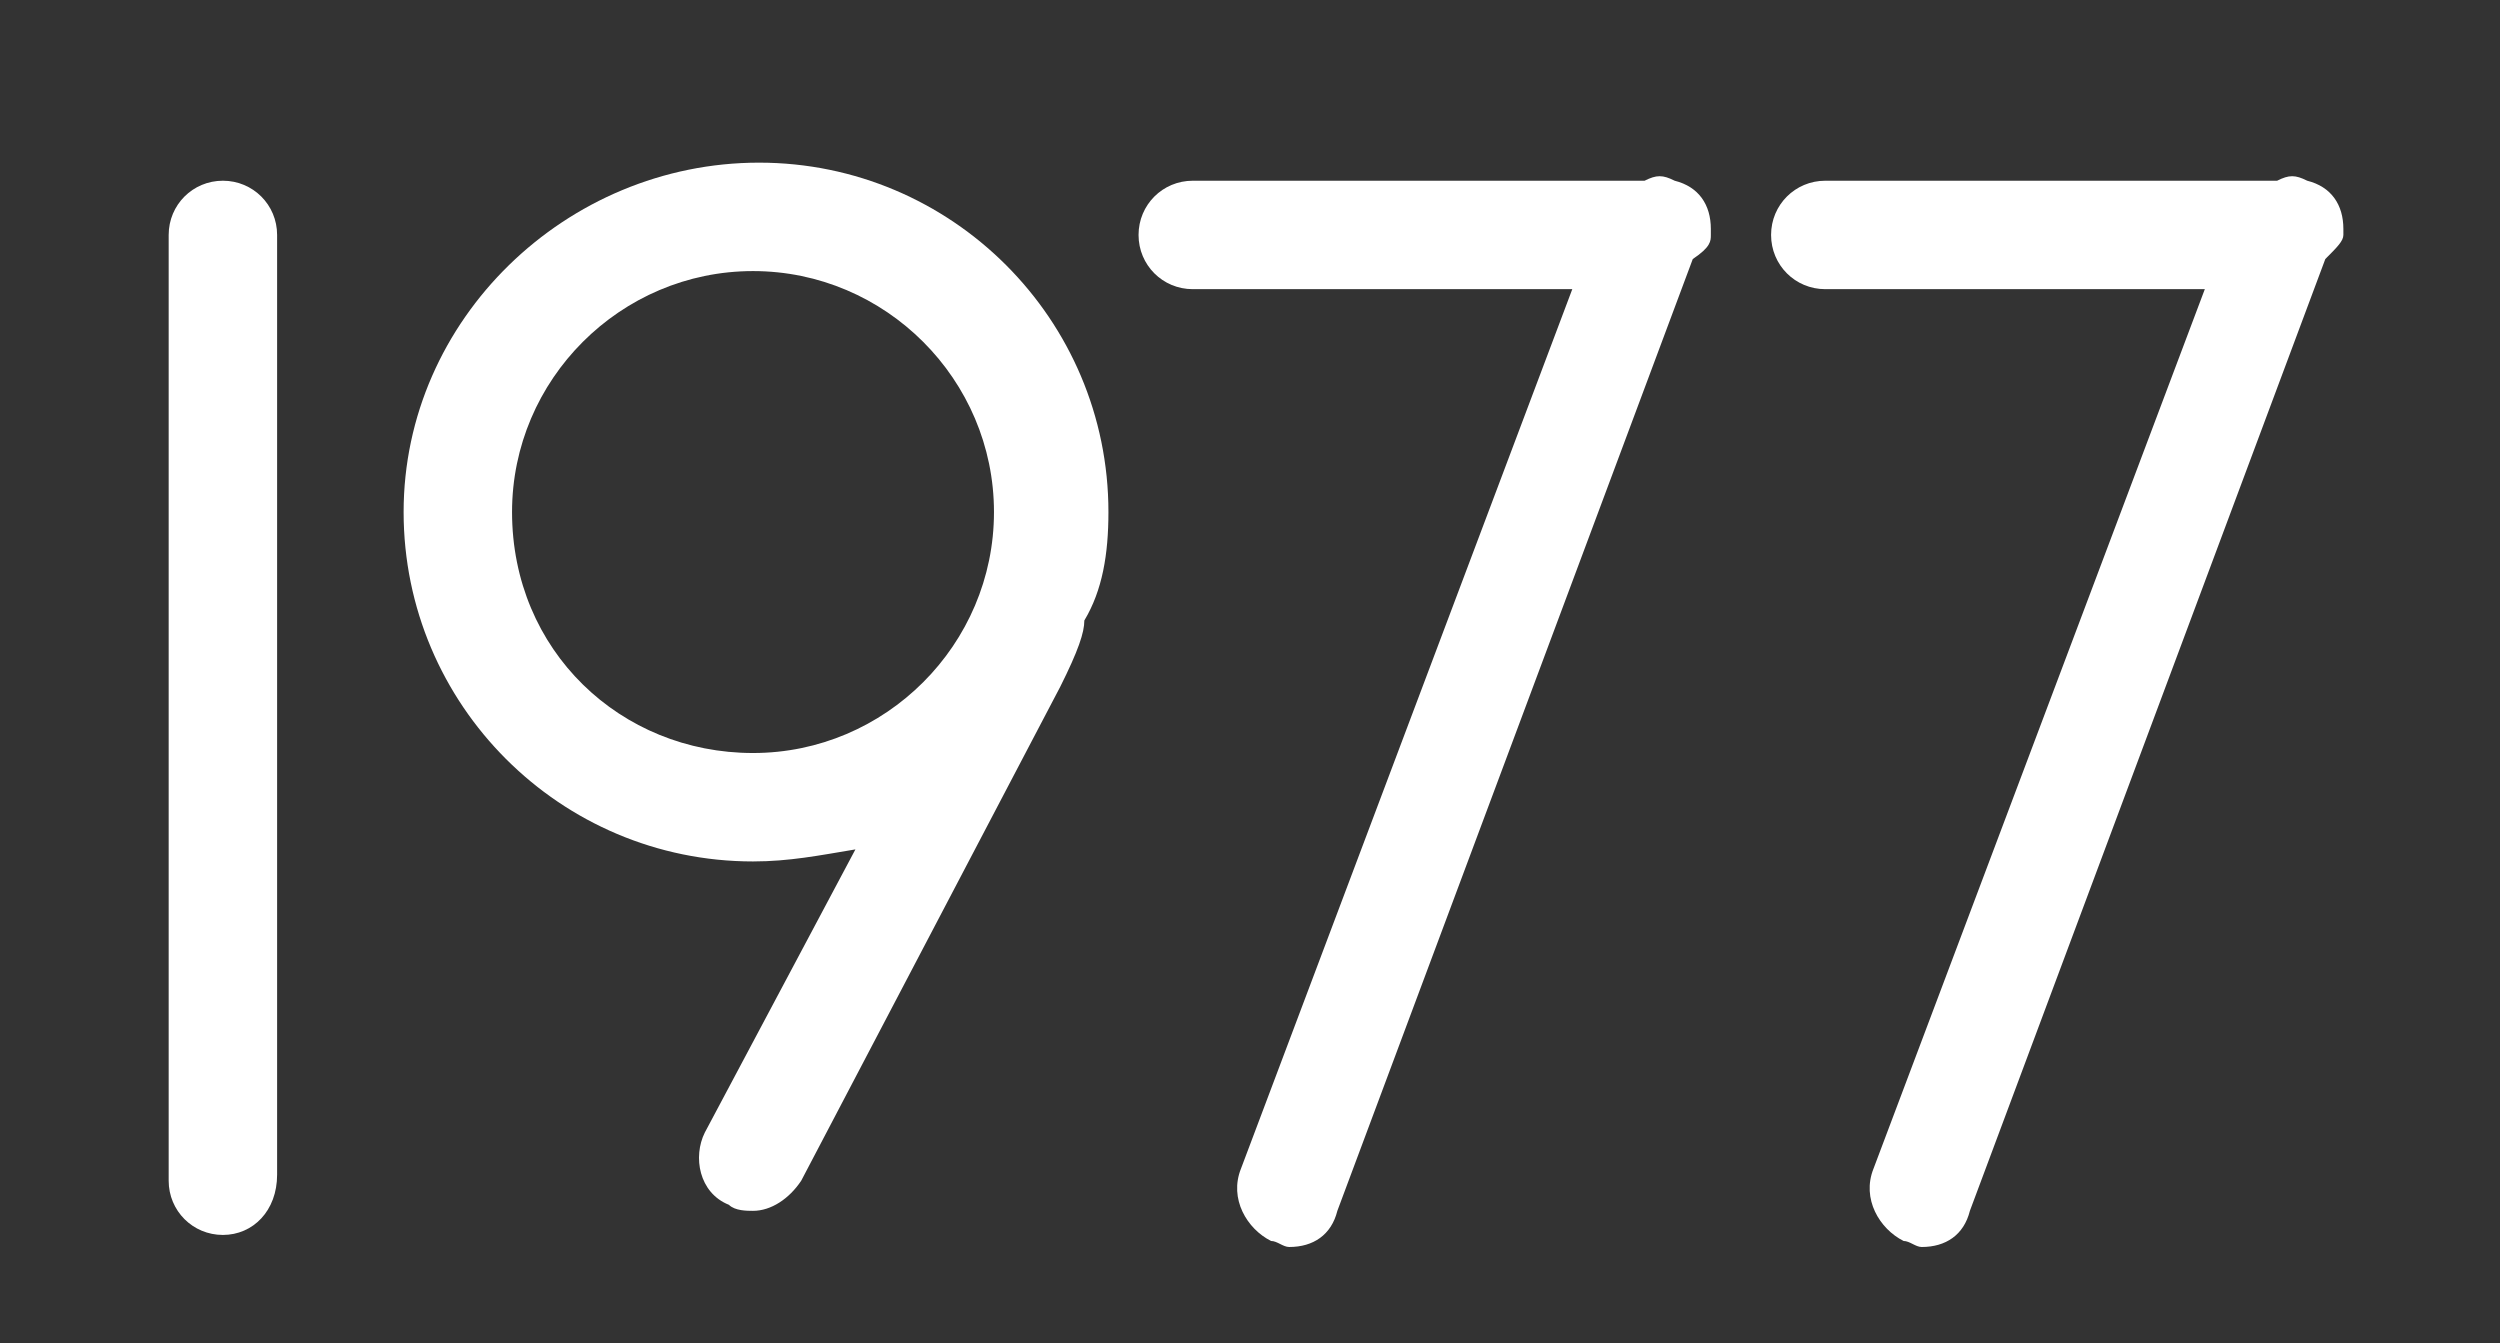
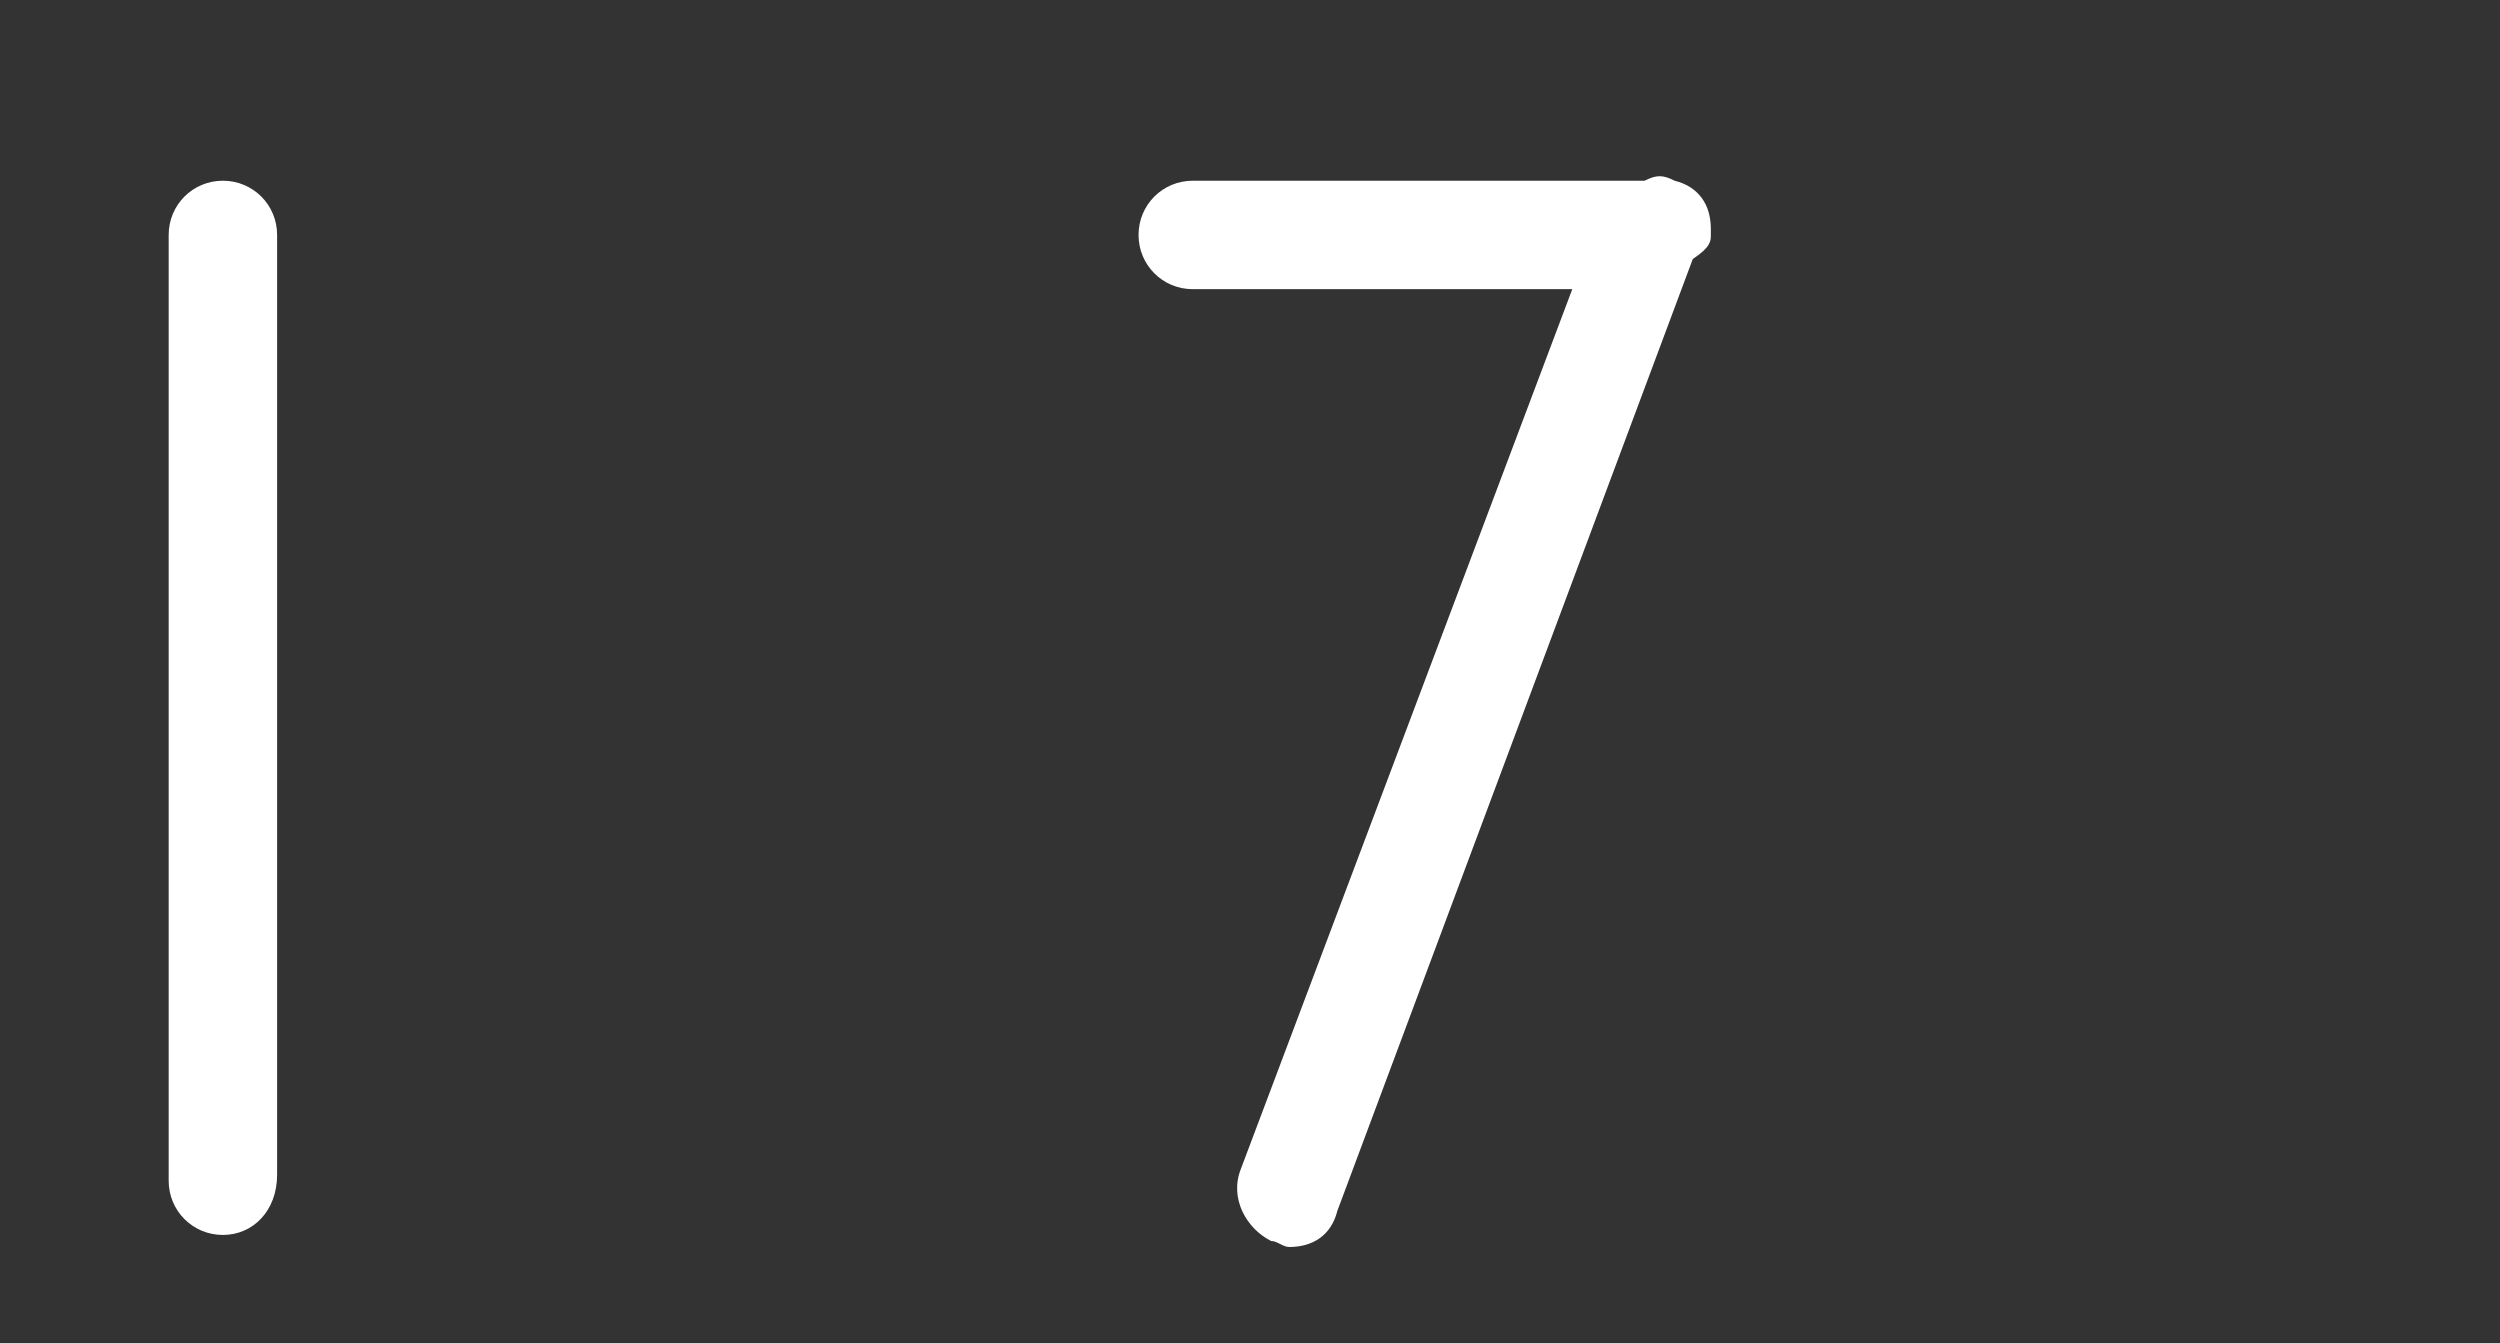
<svg xmlns="http://www.w3.org/2000/svg" version="1.1" id="Calque_1" x="0px" y="0px" viewBox="0 0 41.5 22.3" style="enable-background:new 0 0 41.5 22.3;" xml:space="preserve">
  <rect x="0" y="0" width="41.5" height="22.3" fill="#333333" stroke="none" />
  <g>
    <path fill="white" d="M3.7,20.5c-0.5,0-0.9-0.4-0.9-0.9V3.9C2.8,3.4,3.2,3,3.7,3s0.9,0.4,0.9,0.9v15.6C4.6,20.1,4.2,20.5,3.7,20.5z" />
    <path fill="white" d="M28.4,3.9C28.4,3.9,28.4,3.9,28.4,3.9c0-0.1,0-0.1,0-0.1c0,0,0,0,0,0c0-0.4-0.2-0.7-0.6-0.8c-0.2-0.1-0.3-0.1-0.5,0h-7.5   c-0.5,0-0.9,0.4-0.9,0.9s0.4,0.9,0.9,0.9h6.3l-5.5,14.6c-0.2,0.5,0.1,1,0.5,1.2c0.1,0,0.2,0.1,0.3,0.1c0.4,0,0.7-0.2,0.8-0.6   l5.9-15.8C28.4,4.1,28.4,4,28.4,3.9z" />
-     <path fill="white" d="M38.9,3.9C38.9,3.9,38.9,3.9,38.9,3.9c0-0.1,0-0.1,0-0.1c0,0,0,0,0,0c0-0.4-0.2-0.7-0.6-0.8c-0.2-0.1-0.3-0.1-0.5,0h-7.5   c-0.5,0-0.9,0.4-0.9,0.9s0.4,0.9,0.9,0.9h6.3l-5.5,14.6c-0.2,0.5,0.1,1,0.5,1.2c0.1,0,0.2,0.1,0.3,0.1c0.4,0,0.7-0.2,0.8-0.6   l5.9-15.8C38.8,4.1,38.9,4,38.9,3.9z" />
-     <path fill="white" d="M18.4,8.5c0-3.2-2.6-5.8-5.8-5.8S6.7,5.3,6.7,8.5s2.6,5.8,5.8,5.8c0.6,0,1.1-0.1,1.7-0.2l-2.5,4.7c-0.2,0.4-0.1,1,0.4,1.2   c0.1,0.1,0.3,0.1,0.4,0.1c0.3,0,0.6-0.2,0.8-0.5l4.3-8.2c0.3-0.6,0.4-0.9,0.4-1.1C18.3,9.8,18.4,9.2,18.4,8.5z M8.5,8.5   c0-2.2,1.8-4,4-4s4,1.8,4,4s-1.8,4-4,4S8.5,10.8,8.5,8.5z" />
  </g>
</svg>